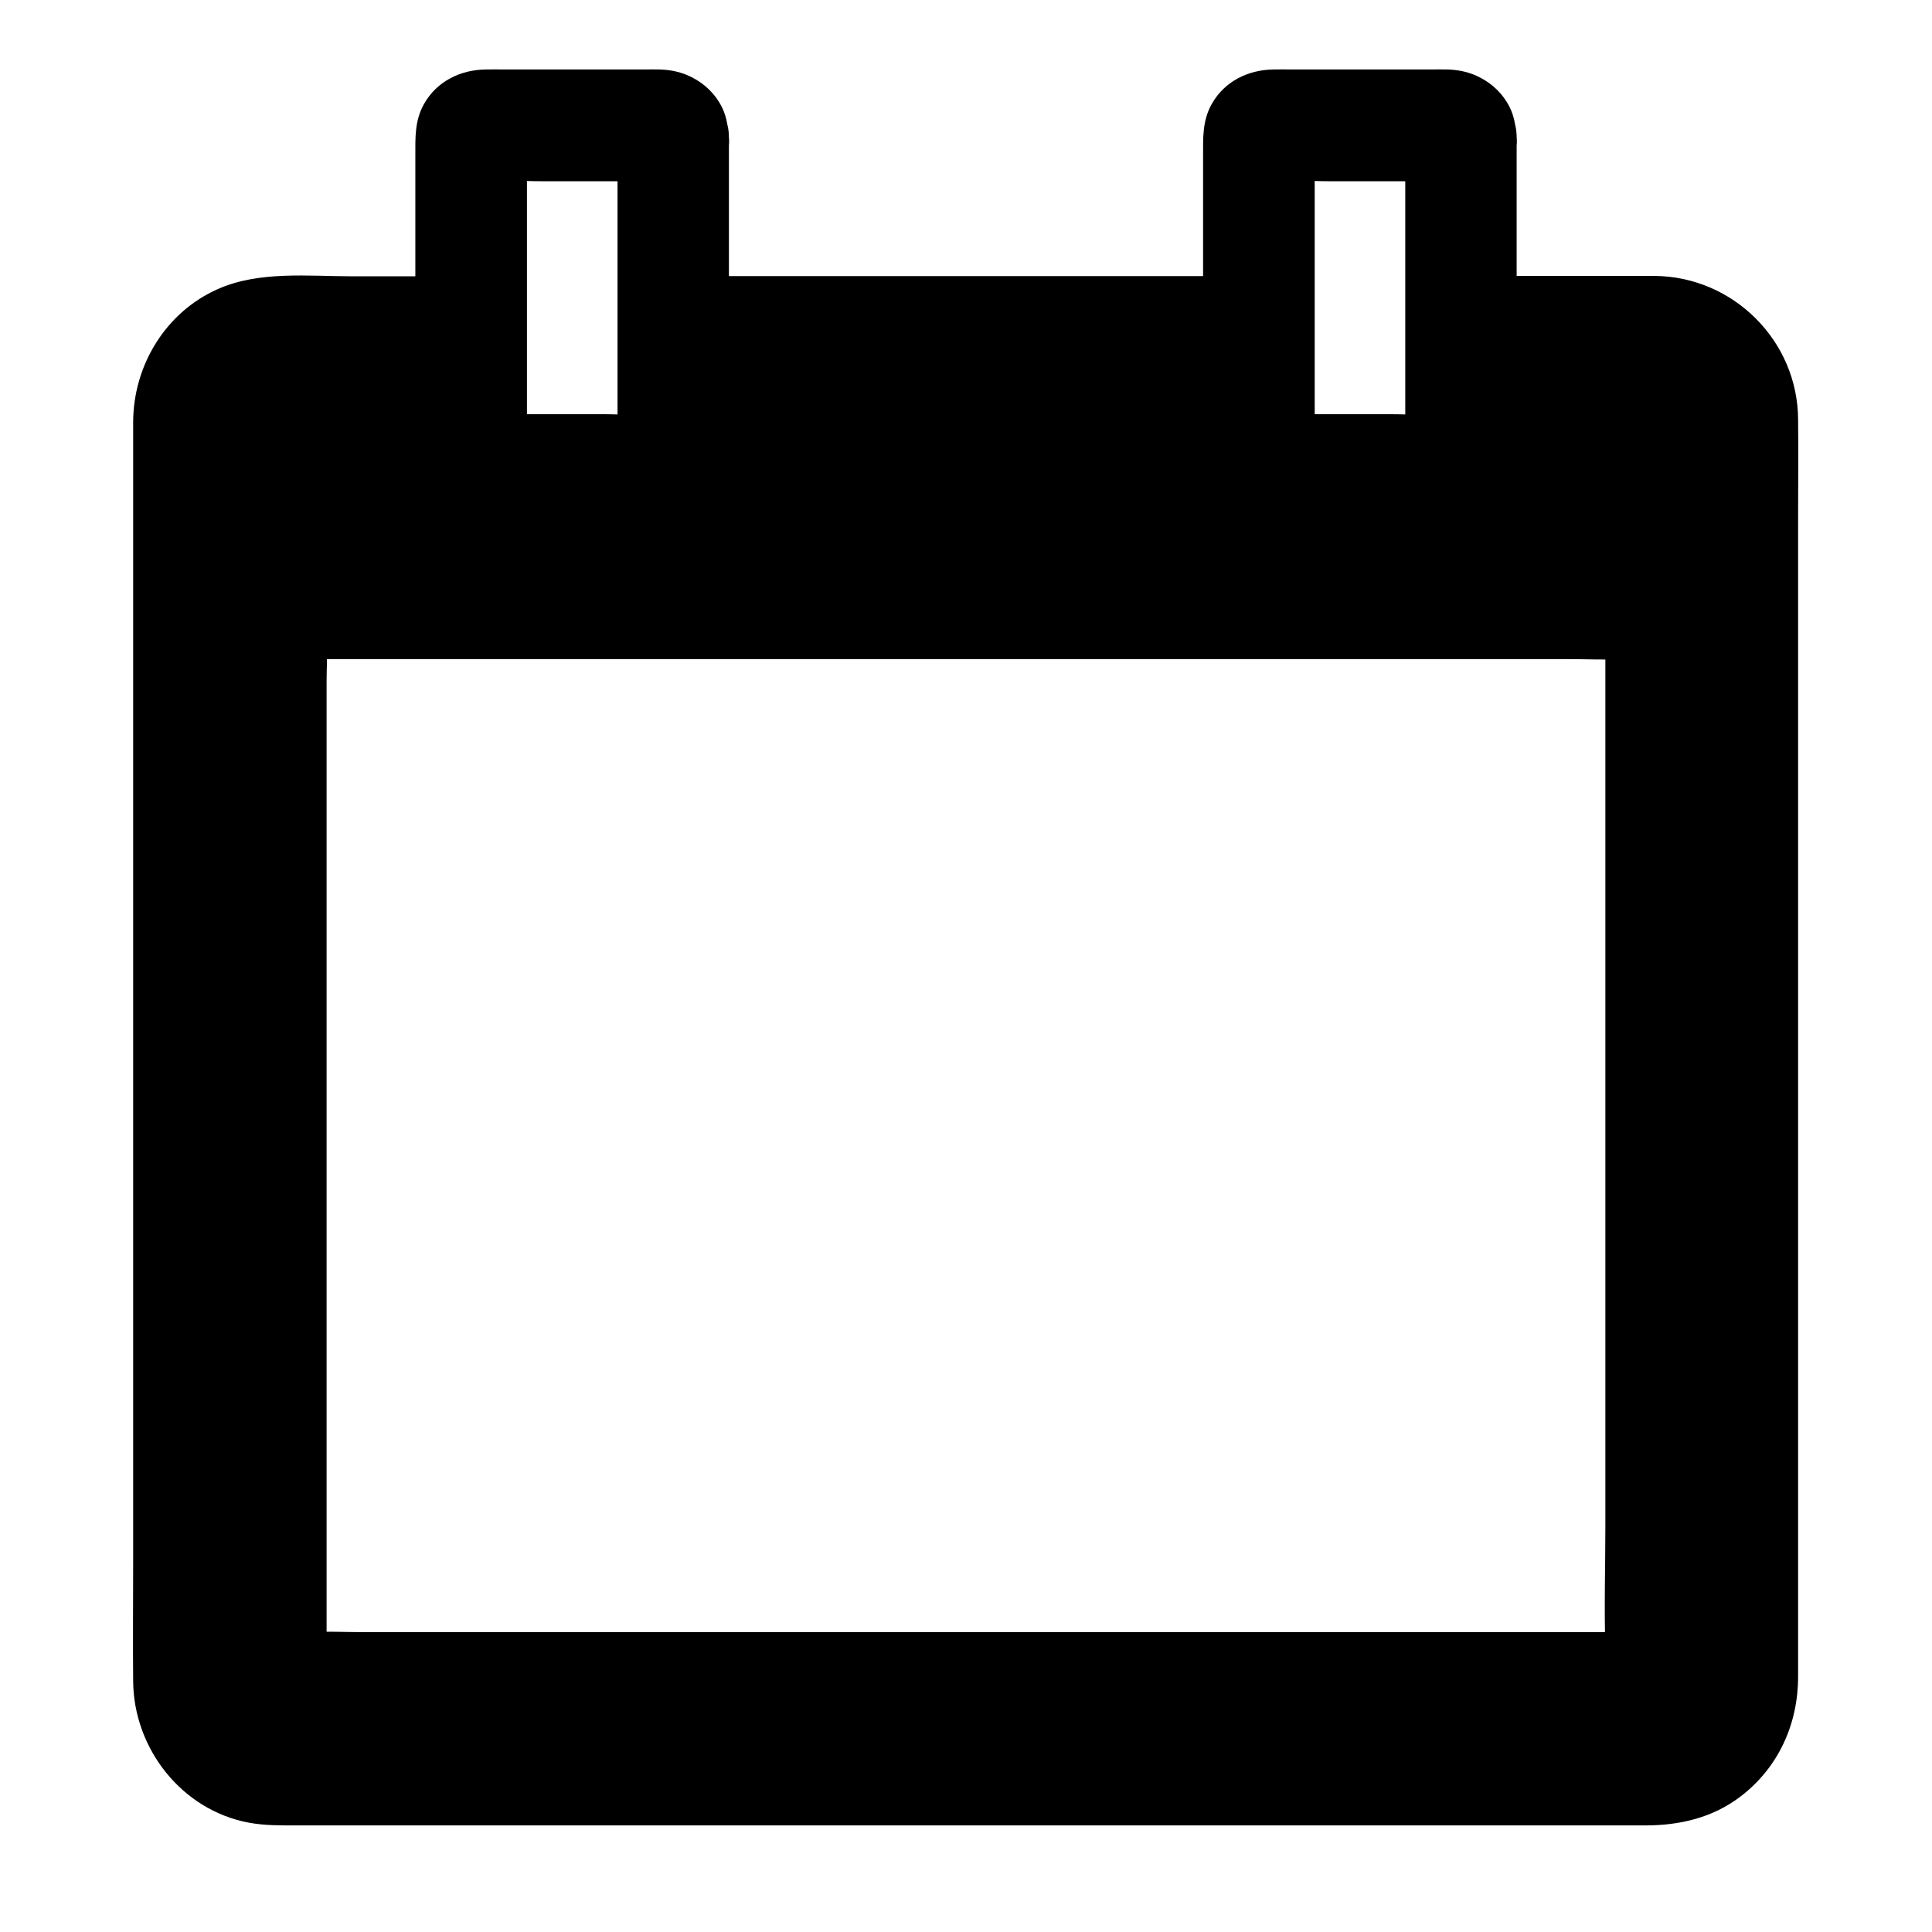
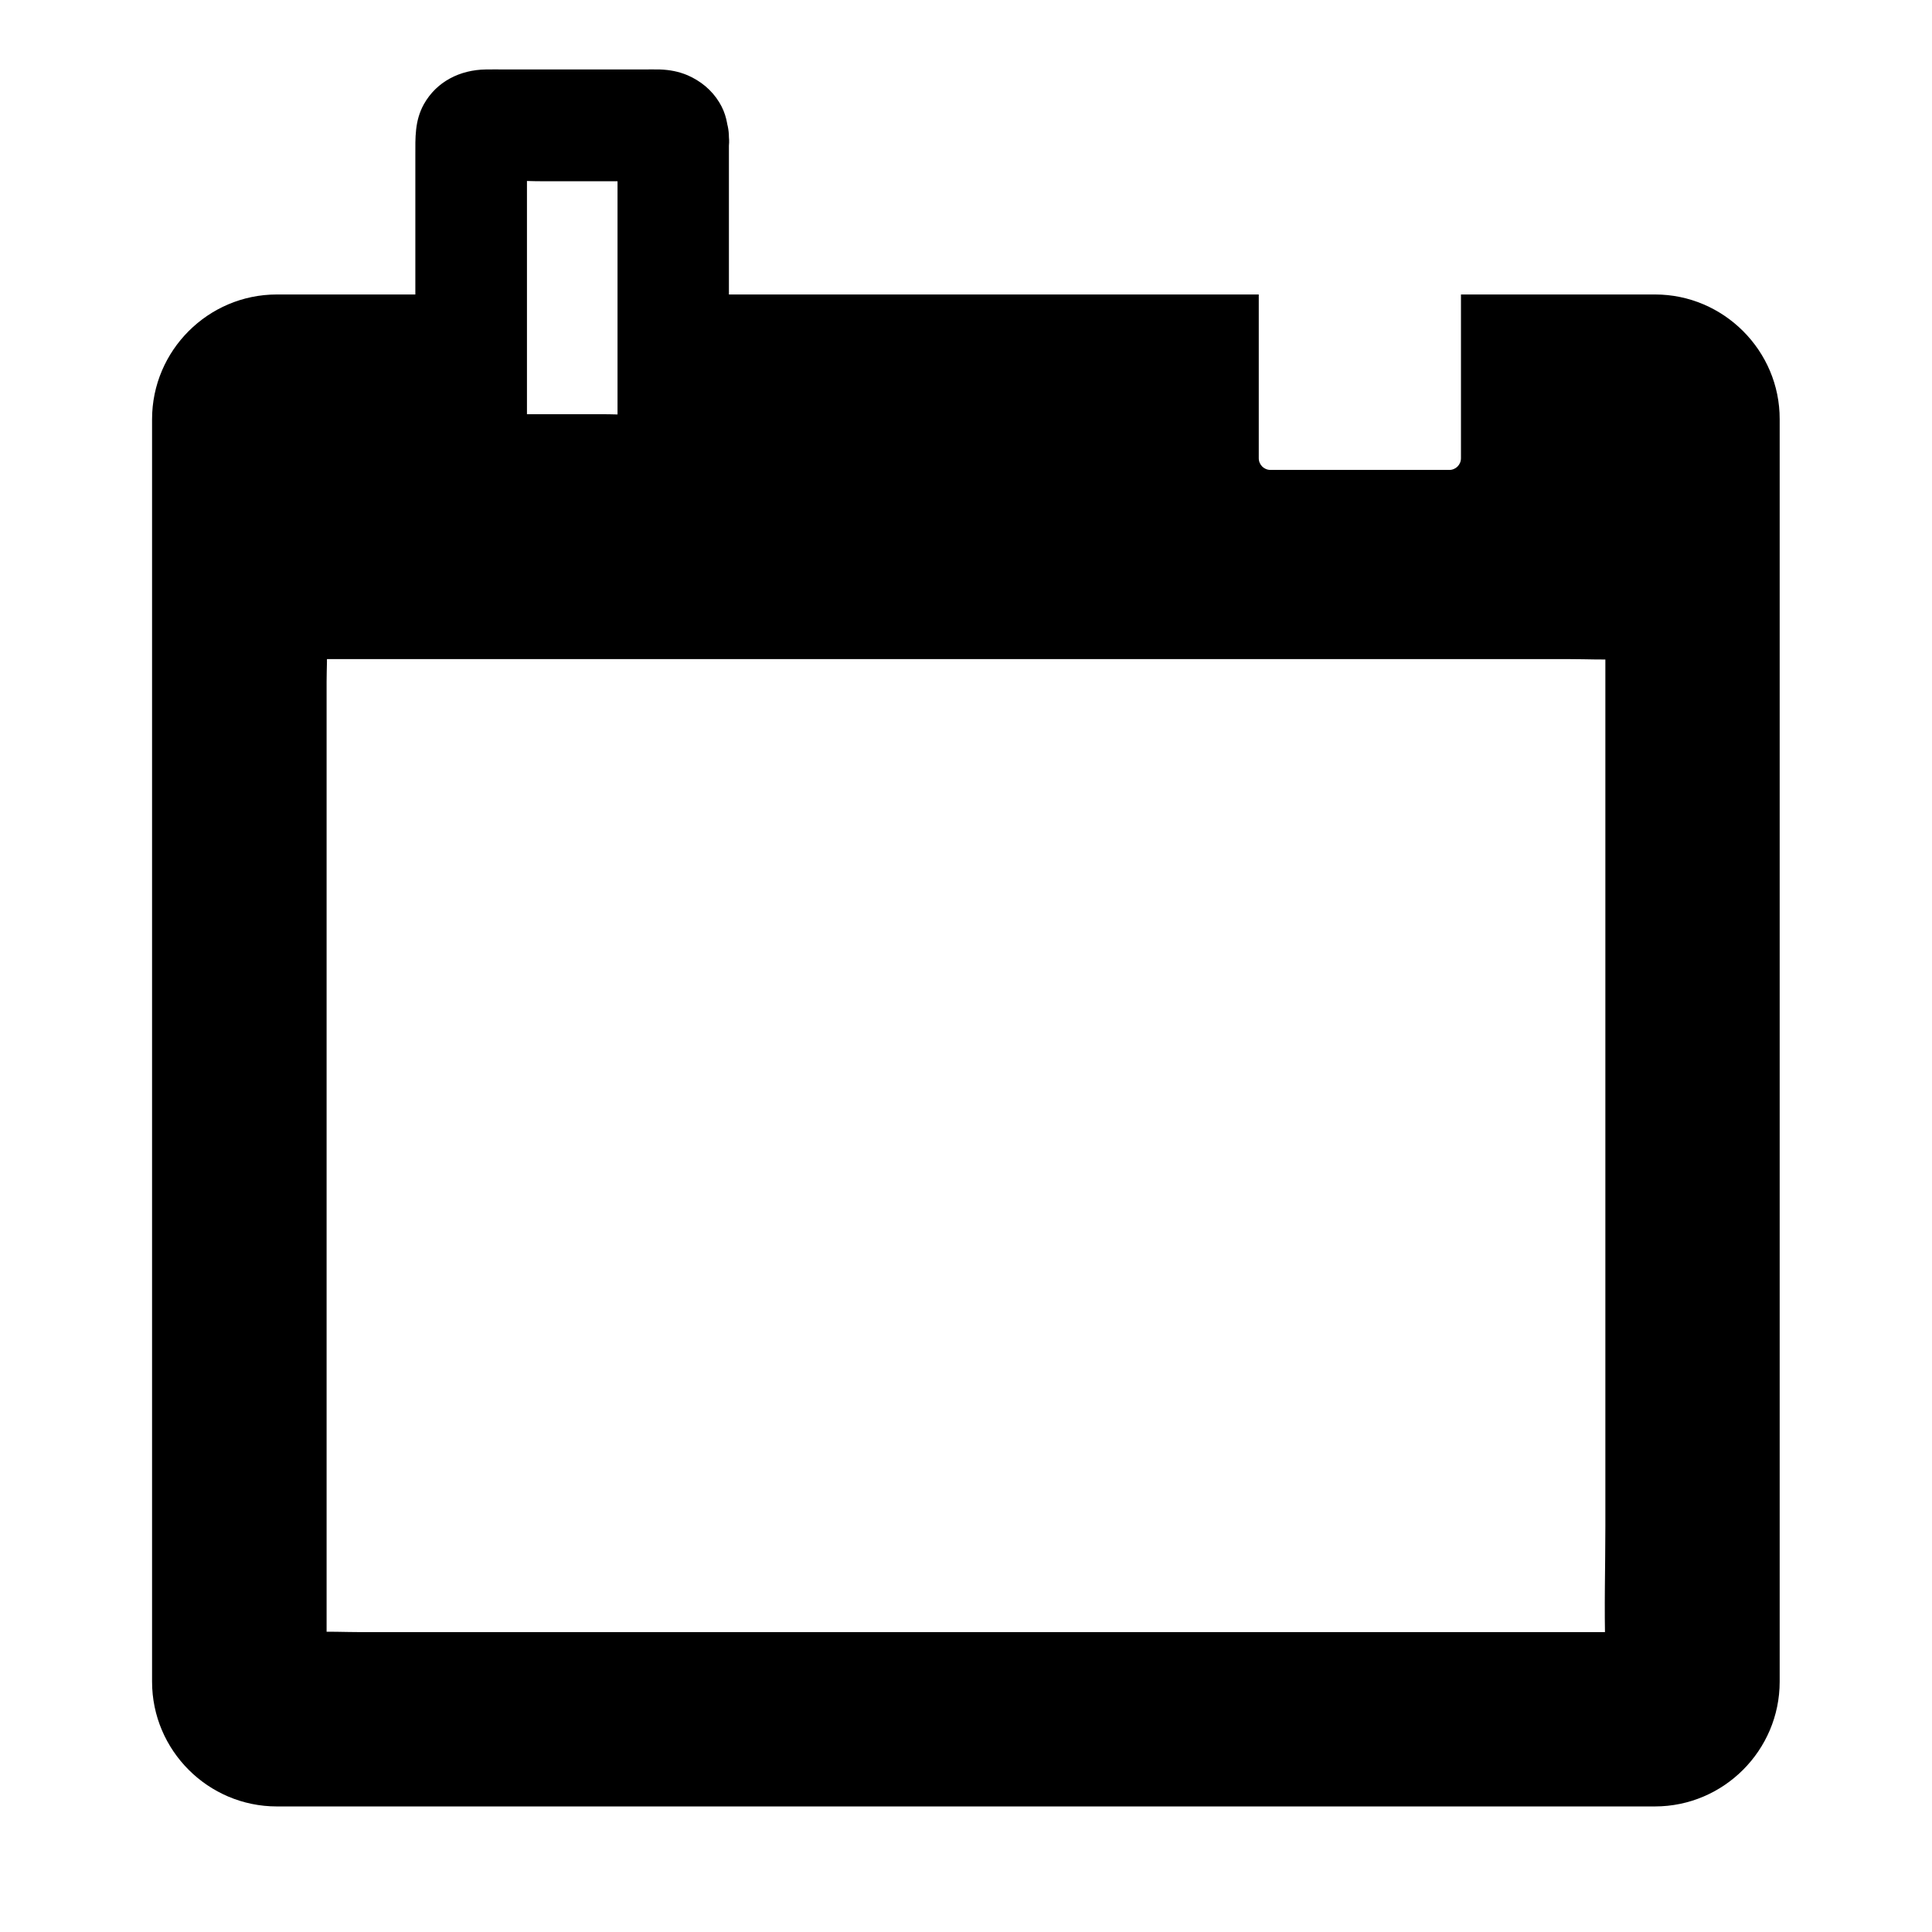
<svg xmlns="http://www.w3.org/2000/svg" fill="#000000" width="800px" height="800px" version="1.1" viewBox="144 144 512 512">
  <g>
    <path d="m582.63 222.04h-51.461v43.395c0 1.723-1.379 3.102-3.102 3.102l-47.379-0.004c-1.723 0-3.102-1.379-3.102-3.102v-43.395l-155.18 0.004v43.395c0 1.723-1.379 3.102-3.102 3.102h-47.379c-1.723 0-3.102-1.379-3.102-3.102v-43.395h-51.461c-18.203 0-33.062 14.859-33.062 33.062v334.56c0 18.203 14.859 33.062 33.062 33.062h365.21c18.203 0 33.062-14.859 33.062-33.062v-334.56c0.051-18.156-14.855-33.062-33.012-33.062zm-8.266 359.41h-348.73v-267.7h348.68l0.004 267.7z" />
    <path d="m574.36 576.53h-9.348-25.289-37.539-45.855-50.234-50.43-47.281-39.949-28.586c-4.527 0-9.152-0.246-13.629 0h-0.59c1.625 1.625 3.297 3.297 4.922 4.922v-26.766-63.762-77.344-66.863-22.09c0-3.445 0.246-6.938 0-10.383v-0.492c-1.625 1.625-3.297 3.297-4.922 4.922h9.348 25.289 37.539 45.855 50.234 50.43 47.281 39.949 28.586c4.527 0 9.152 0.246 13.629 0h0.59l-4.922-4.922v26.766 63.762 77.344 66.863c0 10.773-0.344 21.648 0 32.422v0.492c0 6.348 9.84 6.348 9.84 0v-26.766-63.762-77.344-66.863c0-10.773 0.344-21.648 0-32.422v-0.492c0-2.656-2.262-4.922-4.922-4.922h-9.348-25.289-37.539-45.855-50.234-50.43-47.281-39.949-28.586c-4.527 0-9.102-0.098-13.629 0h-0.59c-2.656 0-4.922 2.262-4.922 4.922v26.766 63.762 77.344 66.863c0 10.773-0.344 21.648 0 32.422v0.492c0 2.656 2.262 4.922 4.922 4.922h9.348 25.289 37.539 45.855 50.234 50.43 47.281 39.949 28.586c4.527 0 9.102 0.098 13.629 0h0.59c6.301 0.047 6.301-9.793 0.004-9.793z" />
-     <path d="m582.63 217.12h-44.918-6.543c-2.656 0-4.922 2.262-4.922 4.922v28.684c0 4.574-0.344 9.297 0 13.875 0 0.098-0.098 0.738 0 0.836-1.672-1.426 3-1.379 1.477-1.77-1.133-0.344-2.805 0-3.984 0h-35.375-5.902c-0.441 0-1.082-0.098-1.477 0-1.523 0.441 3.246 0.492 1.477 1.82 0.297-0.195 0-2.805 0-3.148v-7.086-33.16c0-2.656-2.262-4.922-4.922-4.922h-52.449-83.59-19.141c-2.656 0-4.922 2.262-4.922 4.922v28.684c0 4.574-0.344 9.297 0 13.875 0 0.098-0.098 0.738 0 0.836-1.672-1.426 3-1.379 1.477-1.77-1.133-0.344-2.805 0-3.984 0h-35.375-5.902c-0.441 0-1.082-0.098-1.477 0-1.523 0.441 3.246 0.492 1.477 1.82 0.297-0.195 0-2.805 0-3.148v-7.086-33.16c0-2.656-2.262-4.922-4.922-4.922h-31.34c-11.711 0-24.602-1.477-35.57 3.344-13.922 6.102-22.484 20.27-22.535 35.277v11.121 55.055 81.574 85.758 69.078c0 10.383-0.098 20.762 0 31.145 0.148 17.809 12.84 34.094 30.602 37.441 4.231 0.789 8.363 0.738 12.645 0.738h44.082 74.688 86.492 80.785 57.418 14.023c9.102 0 17.809-2.016 25.191-7.625 10.086-7.676 15.301-19.238 15.301-31.785v-13.039-58.105-82.215-85.266-67.305c0-9.102 0.098-18.156 0-27.258-0.098-20.816-17.121-37.789-37.883-38.035-6.348-0.051-6.348 9.789 0 9.84 15.547 0.148 28.043 12.84 28.141 28.34v9.297 51.758 78.82 85.312 71.242 36.555c0 10.824-5.066 20.715-14.711 26.074-5.363 3-11.07 3.445-17.023 3.445h-40.297-71.34-85.066-81.523-60.715-17.172c-3.148 0-6.496 0.195-9.594-0.246-13.973-2.117-24.008-14.414-24.059-28.34v-10.332-53.234-79.457-85.117-70.258-34.785c0-11.855 6.84-23.125 18.301-27.258 4.676-1.672 9.297-1.77 14.168-1.77h18.203 28.93c-1.625-1.625-3.297-3.297-4.922-4.922v30.945c0 4.082-0.148 8.215 0 12.301 0.195 4.574 3.492 7.922 8.07 8.117 1.18 0.051 2.363 0 3.543 0h36.852c4.379 0 9.742 0.836 12.988-2.805 2.953-3.297 1.969-9.297 1.969-13.43v-35.18l-4.922 4.922h52.449 83.59 19.141l-4.922-4.922v30.945c0 4.082-0.148 8.215 0 12.301 0.195 4.574 3.492 7.922 8.07 8.117 1.18 0.051 2.363 0 3.543 0h36.852c4.379 0 9.742 0.836 12.988-2.805 2.953-3.297 1.969-9.297 1.969-13.43v-35.18l-4.922 4.922h44.918 6.543c6.258 0.055 6.309-9.785-0.039-9.785z" />
    <path d="m307.65 180.32v29.027 45.805c0 3.59 0.297 7.332-0.051 10.922 0.195-1.328 0.344-2.609 0.543-3.938-0.051 0.195-0.098 0.395-0.195 0.59 0.492-1.18 0.984-2.363 1.477-3.543 0.984-1.477 2.164-2.656 3.641-3.641 1.18-0.492 2.363-0.984 3.543-1.477-0.195 0.051-0.395 0.098-0.59 0.195 1.328-0.195 2.609-0.344 3.938-0.543-5.363 0.543-10.973 0.051-16.383 0.051h-25.879c-2.117 0-4.281 0.148-6.348-0.051 1.328 0.195 2.609 0.344 3.938 0.543-0.195-0.051-0.395-0.098-0.59-0.195 1.18 0.492 2.363 0.984 3.543 1.477 1.477 0.984 2.656 2.164 3.641 3.641 0.492 1.18 0.984 2.363 1.477 3.543-0.051-0.195-0.098-0.395-0.195-0.59 0.195 1.328 0.344 2.609 0.543 3.938-0.297-2.902-0.051-5.953-0.051-8.855v-20.32-46.25c0-3.59-0.297-7.332 0.051-10.922-0.195 1.328-0.344 2.609-0.543 3.938 0.051-0.195 0.098-0.395 0.195-0.59-0.492 1.18-0.984 2.363-1.477 3.543-0.984 1.477-2.164 2.656-3.641 3.641-1.18 0.492-2.363 0.984-3.543 1.477 0.195-0.051 0.395-0.098 0.59-0.195-1.328 0.195-2.609 0.344-3.938 0.543 5.363-0.543 10.973-0.051 16.383-0.051h25.879c2.117 0 4.281-0.148 6.348 0.051-1.328-0.195-2.609-0.344-3.938-0.543 0.195 0.051 0.395 0.098 0.59 0.195-1.18-0.492-2.363-0.984-3.543-1.477-1.477-0.984-2.656-2.164-3.641-3.641-0.492-1.18-0.984-2.363-1.477-3.543 0.051 0.195 0.098 0.395 0.195 0.59-0.195-1.328-0.344-2.609-0.543-3.938 0.004 0.199 0.051 0.398 0.051 0.594 0.395 4.035 1.379 7.477 4.328 10.43 2.559 2.559 6.742 4.477 10.43 4.328 7.332-0.344 15.598-6.543 14.762-14.762-0.344-3.445-0.688-6.148-2.559-9.199-2.016-3.297-4.922-5.656-8.414-7.184-2.363-0.984-4.676-1.426-7.281-1.523-1.523-0.051-3.051 0-4.574 0h-18.008-18.5c-1.723 0-3.394-0.051-5.117 0-6.742 0.098-12.988 3.148-16.383 9.199-2.461 4.43-2.262 8.953-2.262 13.676v14.613 39.703c0 8.461-0.246 16.973 0 25.438 0.246 7.969 4.871 15.105 12.742 17.465 2.41 0.738 4.723 0.789 7.133 0.789h15.598c9.891 0 19.875 0.395 29.766 0 10.086-0.395 17.562-7.969 17.859-18.055 0.051-0.836 0-1.723 0-2.559v-12.449-68.34-1.574c0-7.723-6.789-15.105-14.762-14.762-8.016 0.348-14.758 6.5-14.758 14.766z" />
-     <path d="m516.41 180.32v29.027 45.805c0 3.59 0.297 7.332-0.051 10.922 0.195-1.328 0.344-2.609 0.543-3.938-0.051 0.195-0.098 0.395-0.195 0.59 0.492-1.18 0.984-2.363 1.477-3.543 0.984-1.477 2.164-2.656 3.641-3.641 1.18-0.492 2.363-0.984 3.543-1.477-0.195 0.051-0.395 0.098-0.59 0.195 1.328-0.195 2.609-0.344 3.938-0.543-5.363 0.543-10.973 0.051-16.383 0.051h-25.879c-2.117 0-4.281 0.148-6.348-0.051 1.328 0.195 2.609 0.344 3.938 0.543-0.195-0.051-0.395-0.098-0.59-0.195 1.18 0.492 2.363 0.984 3.543 1.477 1.477 0.984 2.656 2.164 3.641 3.641 0.492 1.18 0.984 2.363 1.477 3.543-0.051-0.195-0.098-0.395-0.195-0.59 0.195 1.328 0.344 2.609 0.543 3.938-0.297-2.902-0.051-5.953-0.051-8.855v-20.32-46.25c0-3.59-0.297-7.332 0.051-10.922-0.195 1.328-0.344 2.609-0.543 3.938 0.051-0.195 0.098-0.395 0.195-0.59-0.492 1.18-0.984 2.363-1.477 3.543-0.984 1.477-2.164 2.656-3.641 3.641-1.18 0.492-2.363 0.984-3.543 1.477 0.195-0.051 0.395-0.098 0.59-0.195-1.328 0.195-2.609 0.344-3.938 0.543 5.363-0.543 10.973-0.051 16.383-0.051h25.879c2.117 0 4.281-0.148 6.348 0.051-1.328-0.195-2.609-0.344-3.938-0.543 0.195 0.051 0.395 0.098 0.59 0.195-1.18-0.492-2.363-0.984-3.543-1.477-1.477-0.984-2.656-2.164-3.641-3.641-0.492-1.18-0.984-2.363-1.477-3.543 0.051 0.195 0.098 0.395 0.195 0.59-0.195-1.328-0.344-2.609-0.543-3.938 0 0.199 0.051 0.398 0.051 0.594 0.395 4.035 1.379 7.477 4.328 10.43 2.559 2.559 6.742 4.477 10.43 4.328 7.332-0.344 15.598-6.543 14.762-14.762-0.344-3.445-0.688-6.148-2.559-9.199-2.016-3.297-4.922-5.656-8.414-7.184-2.363-0.984-4.676-1.426-7.281-1.523-1.523-0.051-3.051 0-4.574 0h-18.008-18.5c-1.723 0-3.445-0.051-5.117 0-6.742 0.098-12.988 3.148-16.383 9.199-2.461 4.43-2.262 8.953-2.262 13.676v14.613 39.703c0 8.461-0.246 16.973 0 25.438 0.246 7.969 4.871 15.105 12.742 17.465 2.41 0.738 4.723 0.789 7.133 0.789h15.598c9.891 0 19.875 0.395 29.766 0 10.086-0.395 17.562-7.969 17.859-18.055 0.051-0.836 0-1.723 0-2.559v-12.449-68.34-1.574c0-7.723-6.789-15.105-14.762-14.762-8.016 0.348-14.758 6.5-14.758 14.766z" />
  </g>
</svg>